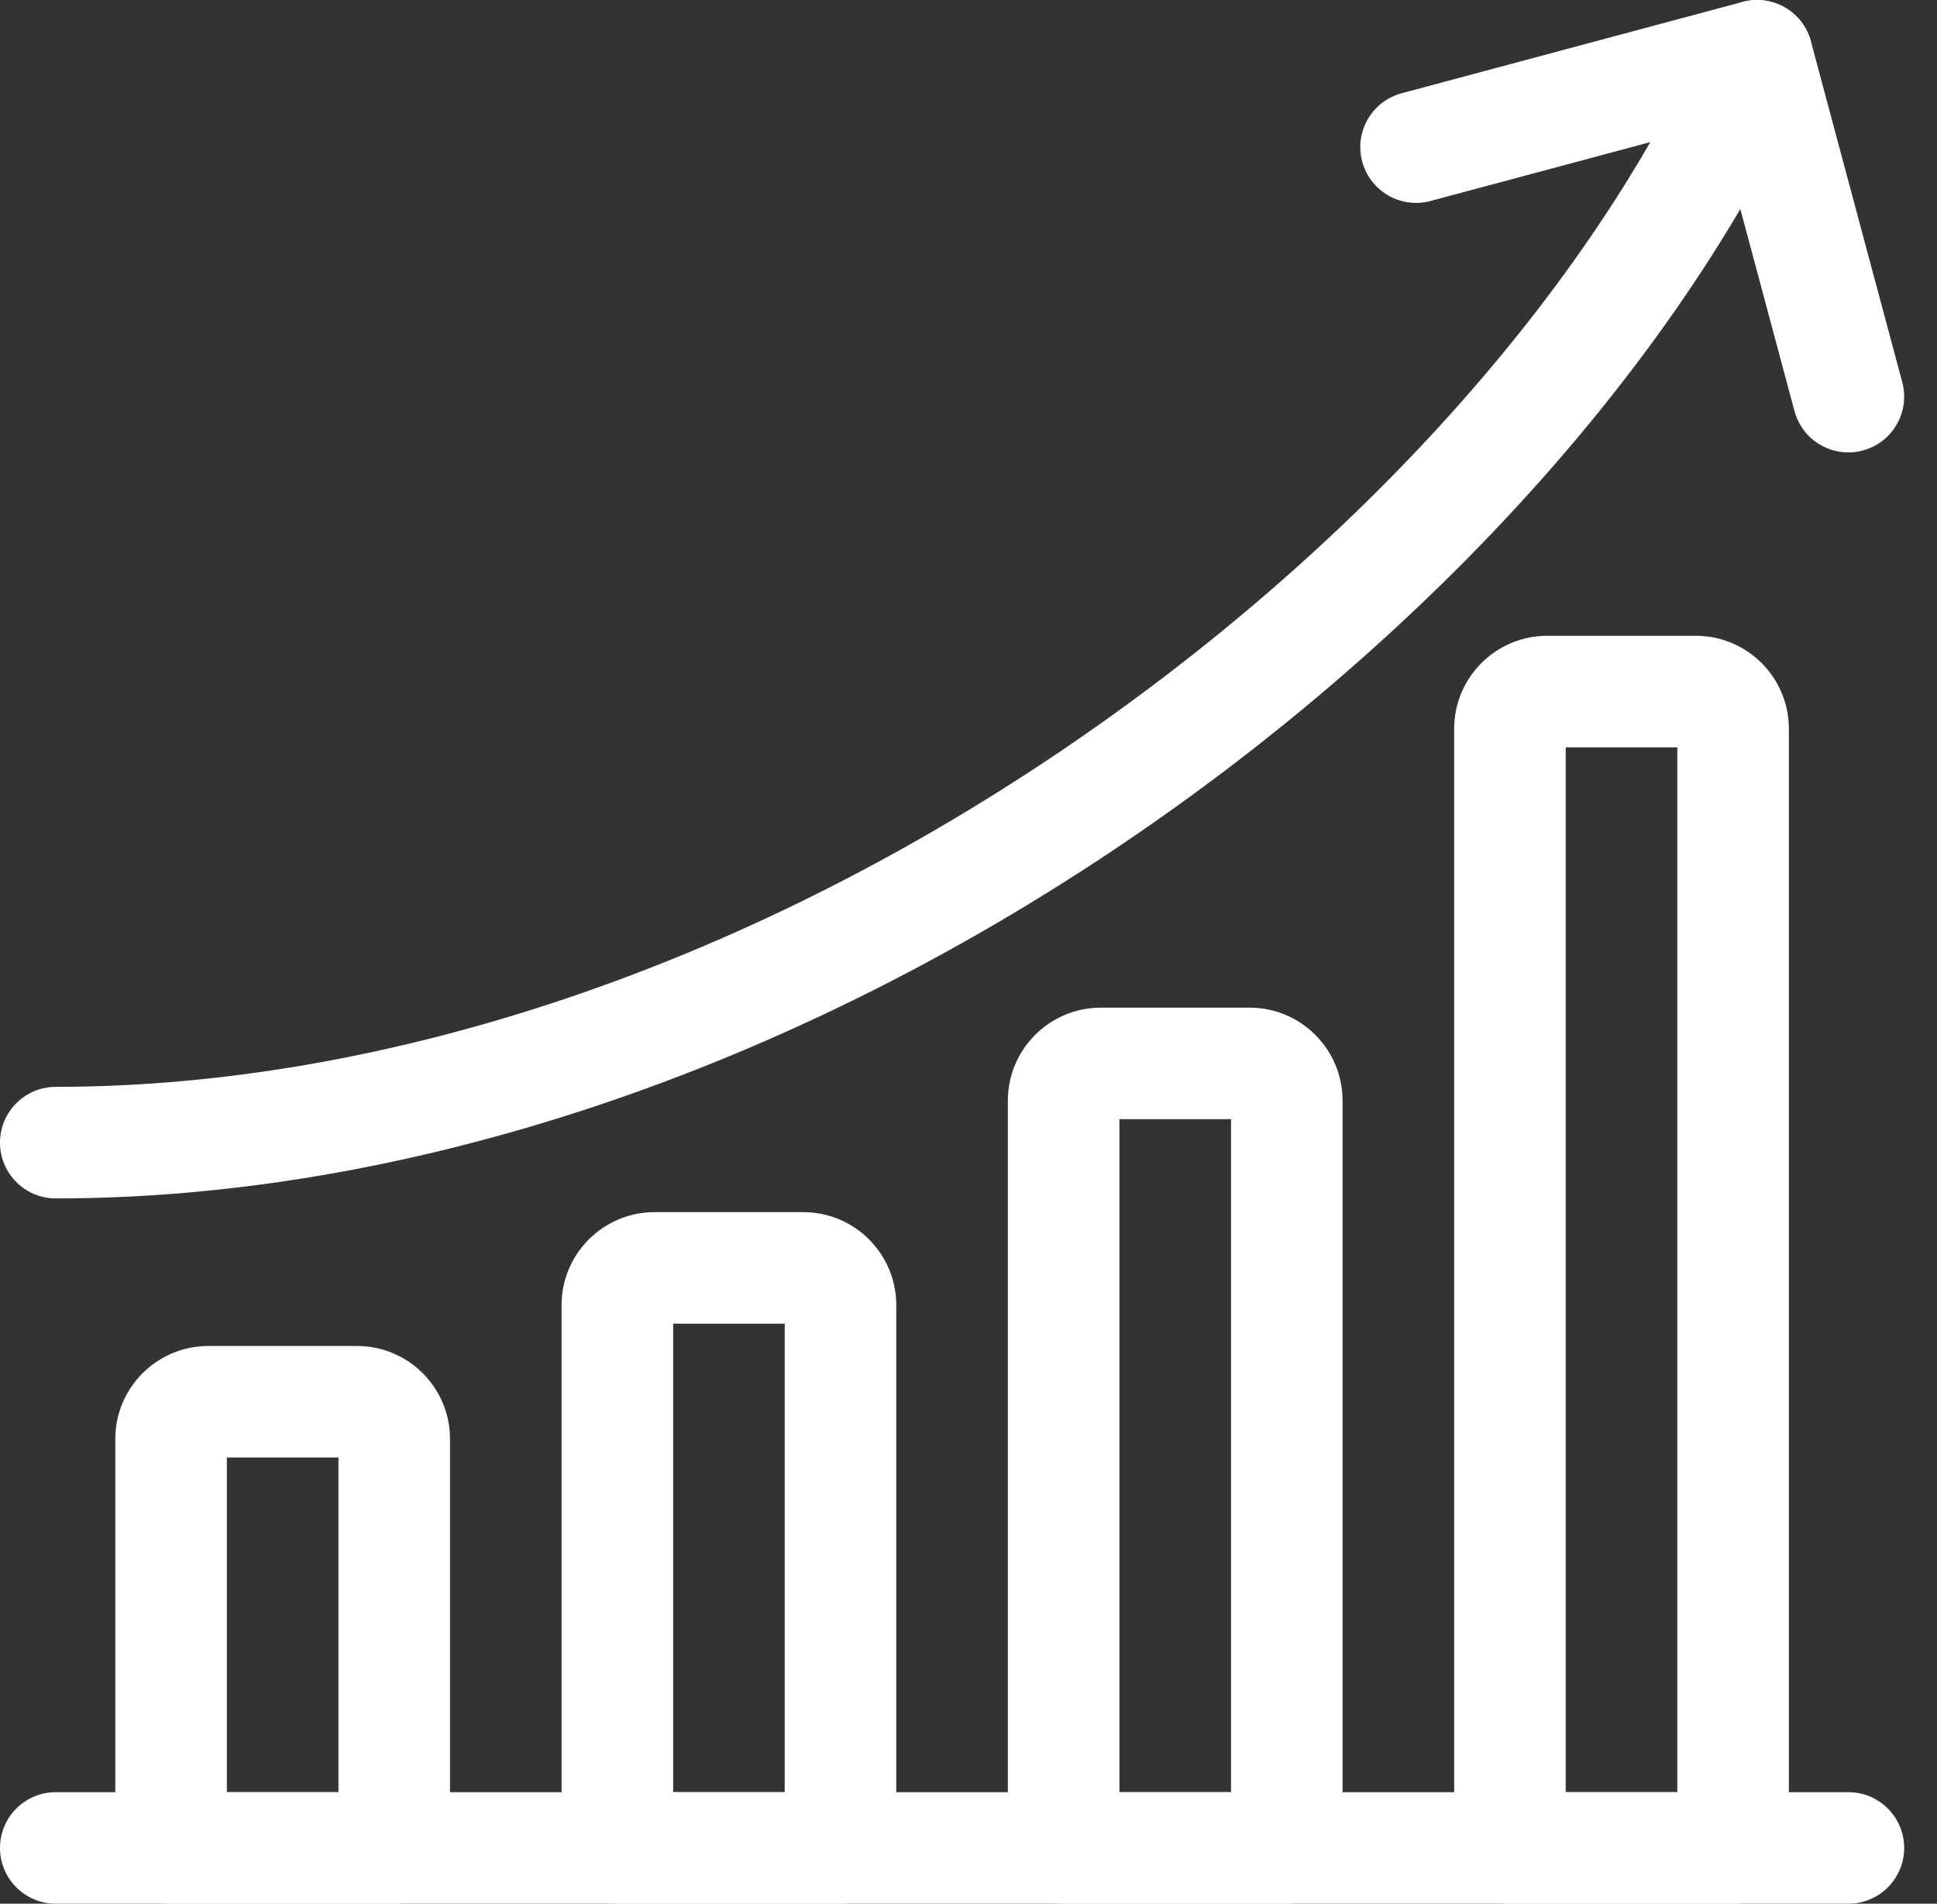
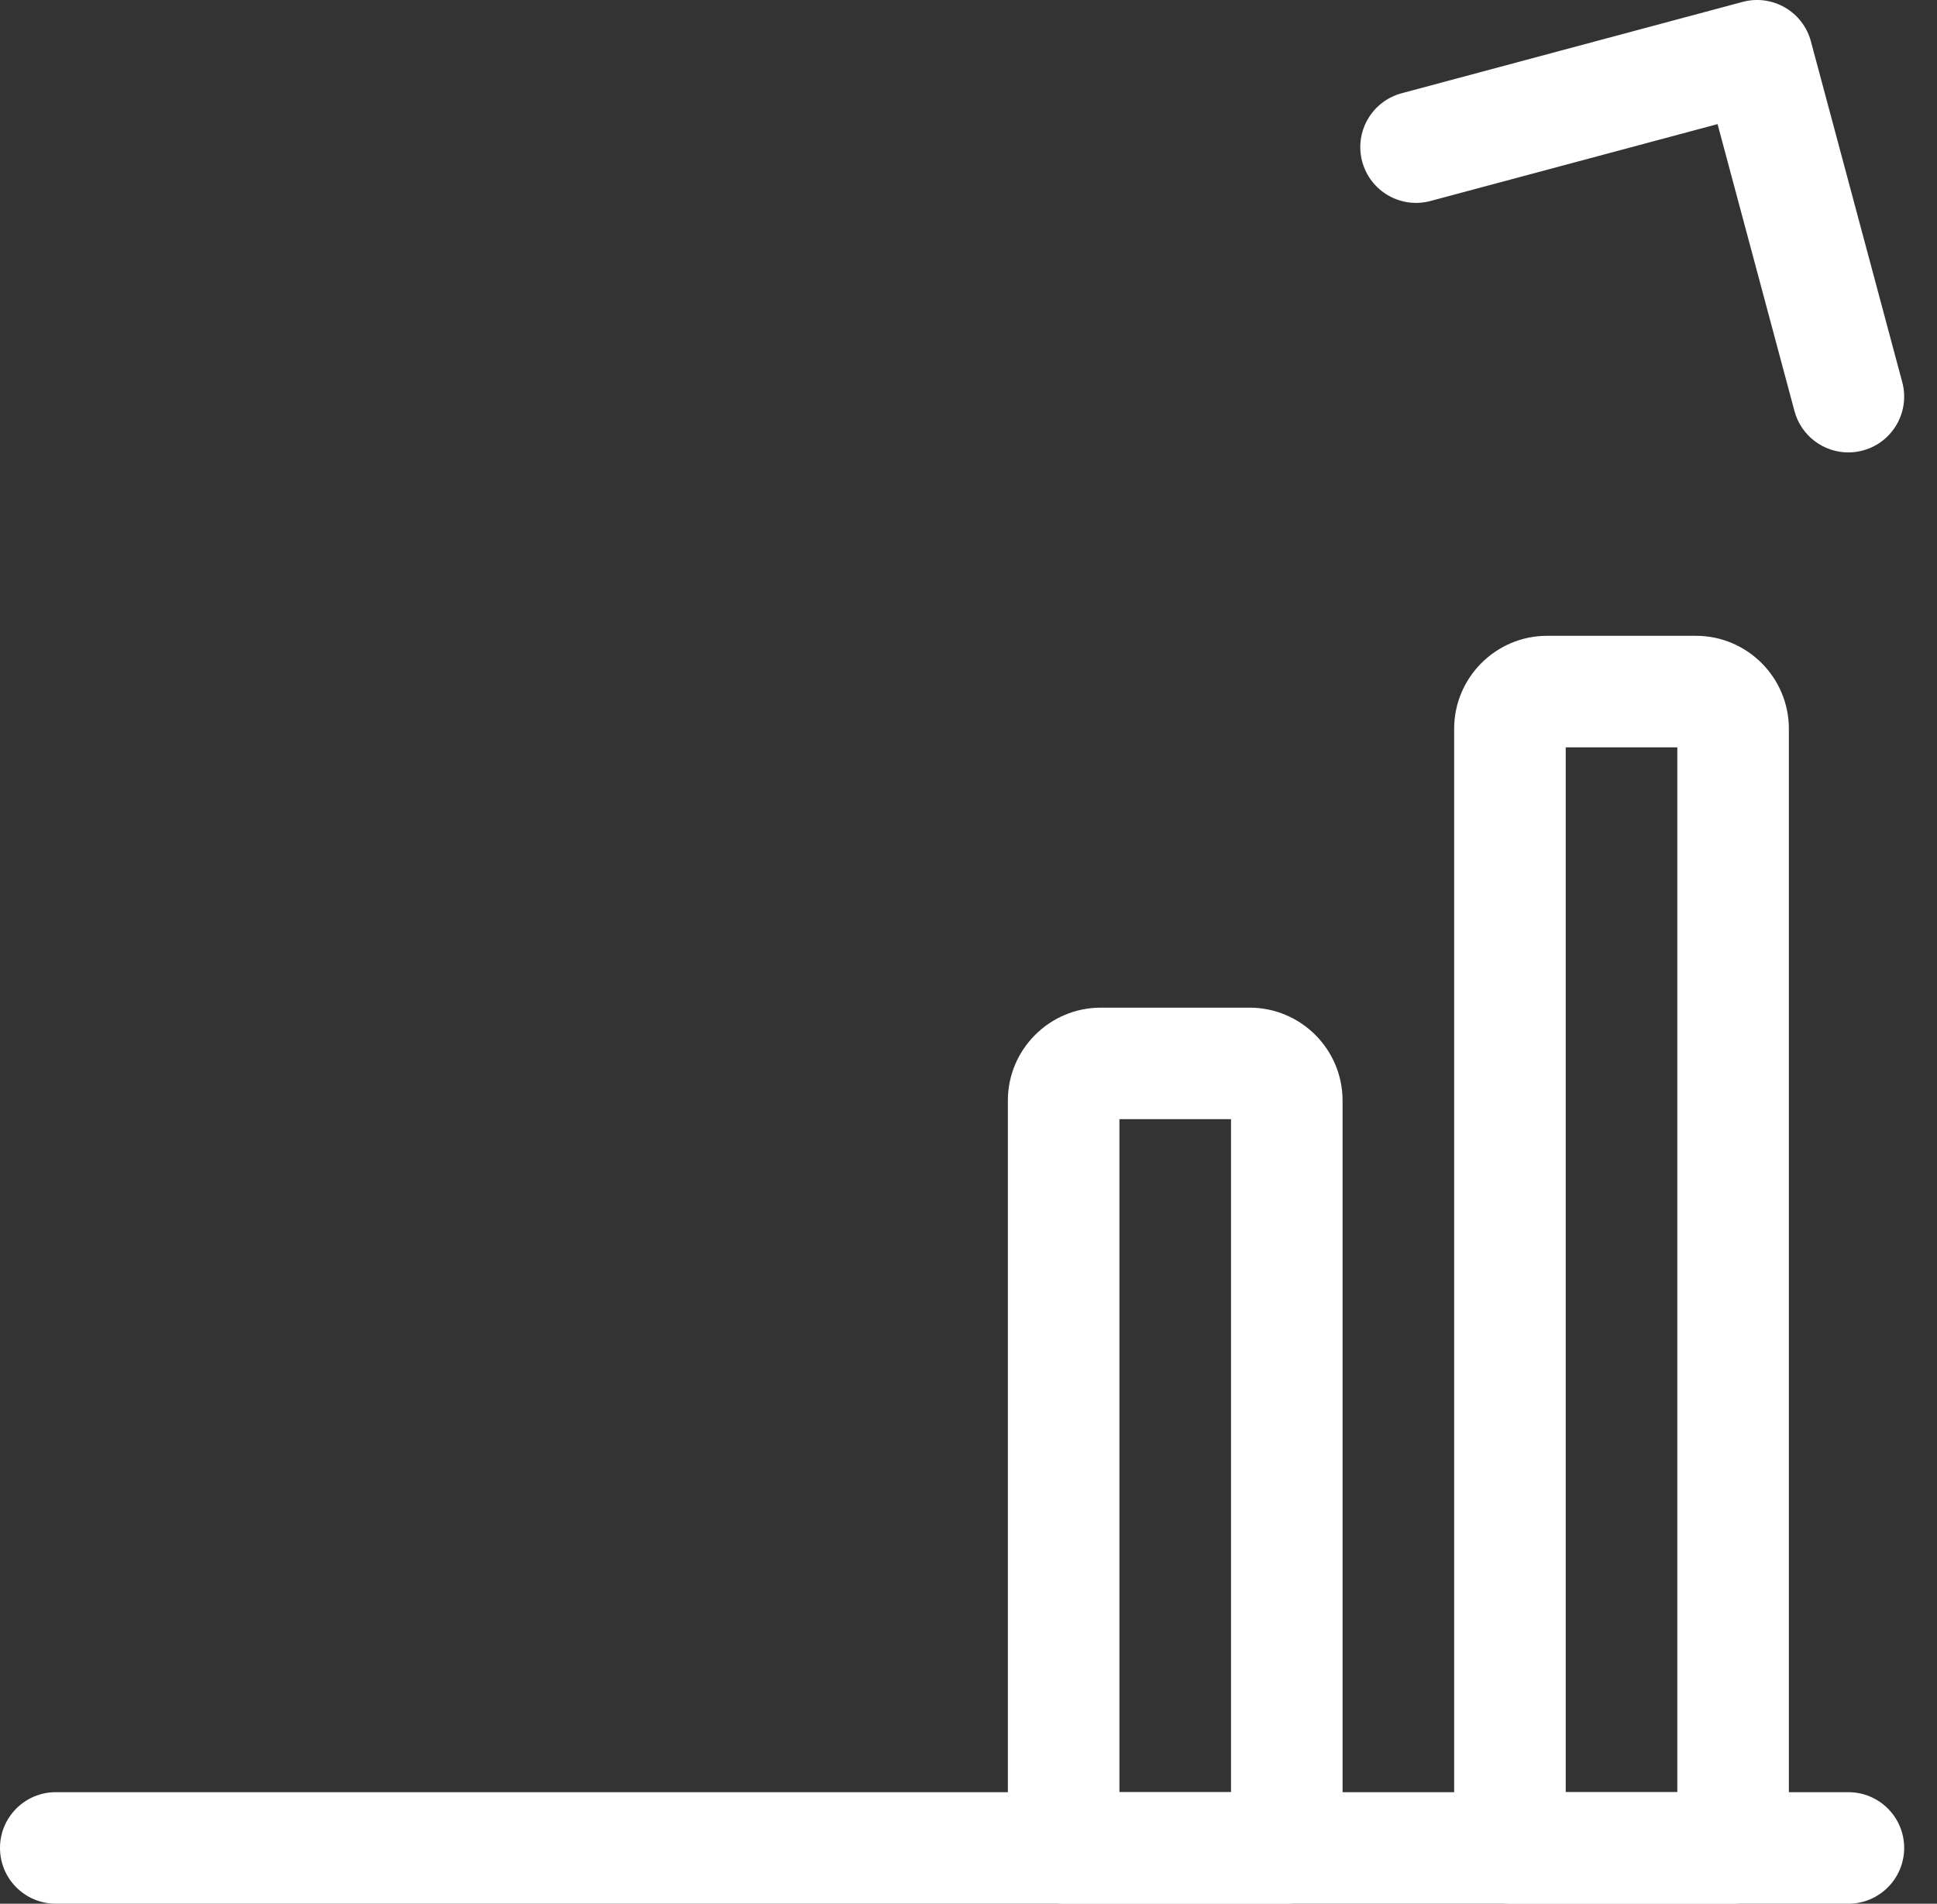
<svg xmlns="http://www.w3.org/2000/svg" width="100%" height="100%" viewBox="0 0 59 58" version="1.1" xml:space="preserve" style="fill-rule:evenodd;clip-rule:evenodd;stroke-linejoin:round;stroke-miterlimit:2;">
  <rect x="0" y="0" width="59" height="58" fill="#333333" stroke="none" />
  <g transform="matrix(1,0,0,1,-656,-51)">
    <path d="M712.3,109L657.699,109C656.761,109 656,108.239 656,107.301C656,106.362 656.761,105.602 657.699,105.602L712.3,105.602C713.239,105.602 714,106.362 714,107.301C714,108.239 713.239,109 712.3,109Z" style="fill:white;fill-rule:nonzero;" />
  </g>
  <g transform="matrix(1,0,0,1,-656,-51)">
-     <path d="M668.008,109L661.211,109C660.273,109 659.512,108.239 659.512,107.301L659.512,94.84C659.512,93.278 660.782,92.008 662.344,92.008L666.875,92.008C668.437,92.008 669.707,93.278 669.707,94.84L669.707,107.301C669.707,108.239 668.946,109 668.008,109ZM662.91,105.602L666.309,105.602L666.309,95.406L662.91,95.406L662.91,105.602ZM666.875,95.406L666.876,95.406L666.875,95.406Z" style="fill:white;fill-rule:nonzero;" />
-   </g>
+     </g>
  <g transform="matrix(1,0,0,1,-656,-51)">
-     <path d="M681.601,109L674.804,109C673.866,109 673.105,108.239 673.105,107.301L673.105,90.762C673.105,89.2 674.376,87.93 675.937,87.93L680.468,87.93C682.03,87.93 683.3,89.2 683.3,90.762L683.3,107.301C683.3,108.239 682.54,109 681.601,109ZM676.504,105.602L679.902,105.602L679.902,91.328L676.504,91.328L676.504,105.602ZM680.468,91.328L680.47,91.328L680.468,91.328Z" style="fill:white;fill-rule:nonzero;" />
-   </g>
+     </g>
  <g transform="matrix(1,0,0,1,-656,-51)">
    <path d="M695.195,109L688.398,109C687.46,109 686.699,108.239 686.699,107.301L686.699,84.531C686.699,82.97 687.969,81.7 689.531,81.7L694.062,81.7C695.624,81.7 696.894,82.97 696.894,84.531L696.894,107.301C696.894,108.239 696.133,109 695.195,109ZM690.097,105.602L693.496,105.602L693.496,85.098L690.097,85.098L690.097,105.602ZM694.062,85.098L694.063,85.098L694.062,85.098Z" style="fill:white;fill-rule:nonzero;" />
  </g>
  <g transform="matrix(1,0,0,1,-656,-51)">
    <path d="M708.789,109L701.992,109C701.054,109 700.293,108.239 700.293,107.301L700.293,73.203C700.293,71.642 701.563,70.371 703.125,70.371L707.656,70.371C709.218,70.371 710.488,71.642 710.488,73.203L710.488,107.301C710.488,108.239 709.727,109 708.789,109ZM703.691,105.602L707.09,105.602L707.09,73.77L703.691,73.77L703.691,105.602ZM707.656,73.77L707.657,73.77L707.656,73.77Z" style="fill:white;fill-rule:nonzero;" />
  </g>
  <g transform="matrix(1,0,0,1,-656,-51)">
-     <path d="M657.699,87.512C656.761,87.512 656,86.751 656,85.812C656,84.874 656.761,84.113 657.699,84.113C667.691,84.113 678.57,80.475 688.333,73.868C697.314,67.79 704.47,59.822 707.967,52.006C708.35,51.15 709.355,50.766 710.212,51.149C711.068,51.533 711.452,52.538 711.069,53.394C707.321,61.771 699.728,70.259 690.237,76.682C679.919,83.665 668.363,87.512 657.699,87.512Z" style="fill:white;fill-rule:nonzero;" />
-   </g>
+     </g>
  <g transform="matrix(1,0,0,1,-656,-51)">
    <path d="M712.299,64.784C711.549,64.784 710.862,64.283 710.659,63.524L708.316,54.781L699.573,57.123C698.666,57.367 697.735,56.828 697.492,55.922C697.249,55.016 697.787,54.084 698.694,53.841L709.078,51.058C709.985,50.815 710.916,51.353 711.159,52.26L713.942,62.644C714.184,63.551 713.647,64.482 712.74,64.725C712.593,64.765 712.445,64.784 712.299,64.784Z" style="fill:white;fill-rule:nonzero;" />
  </g>
</svg>